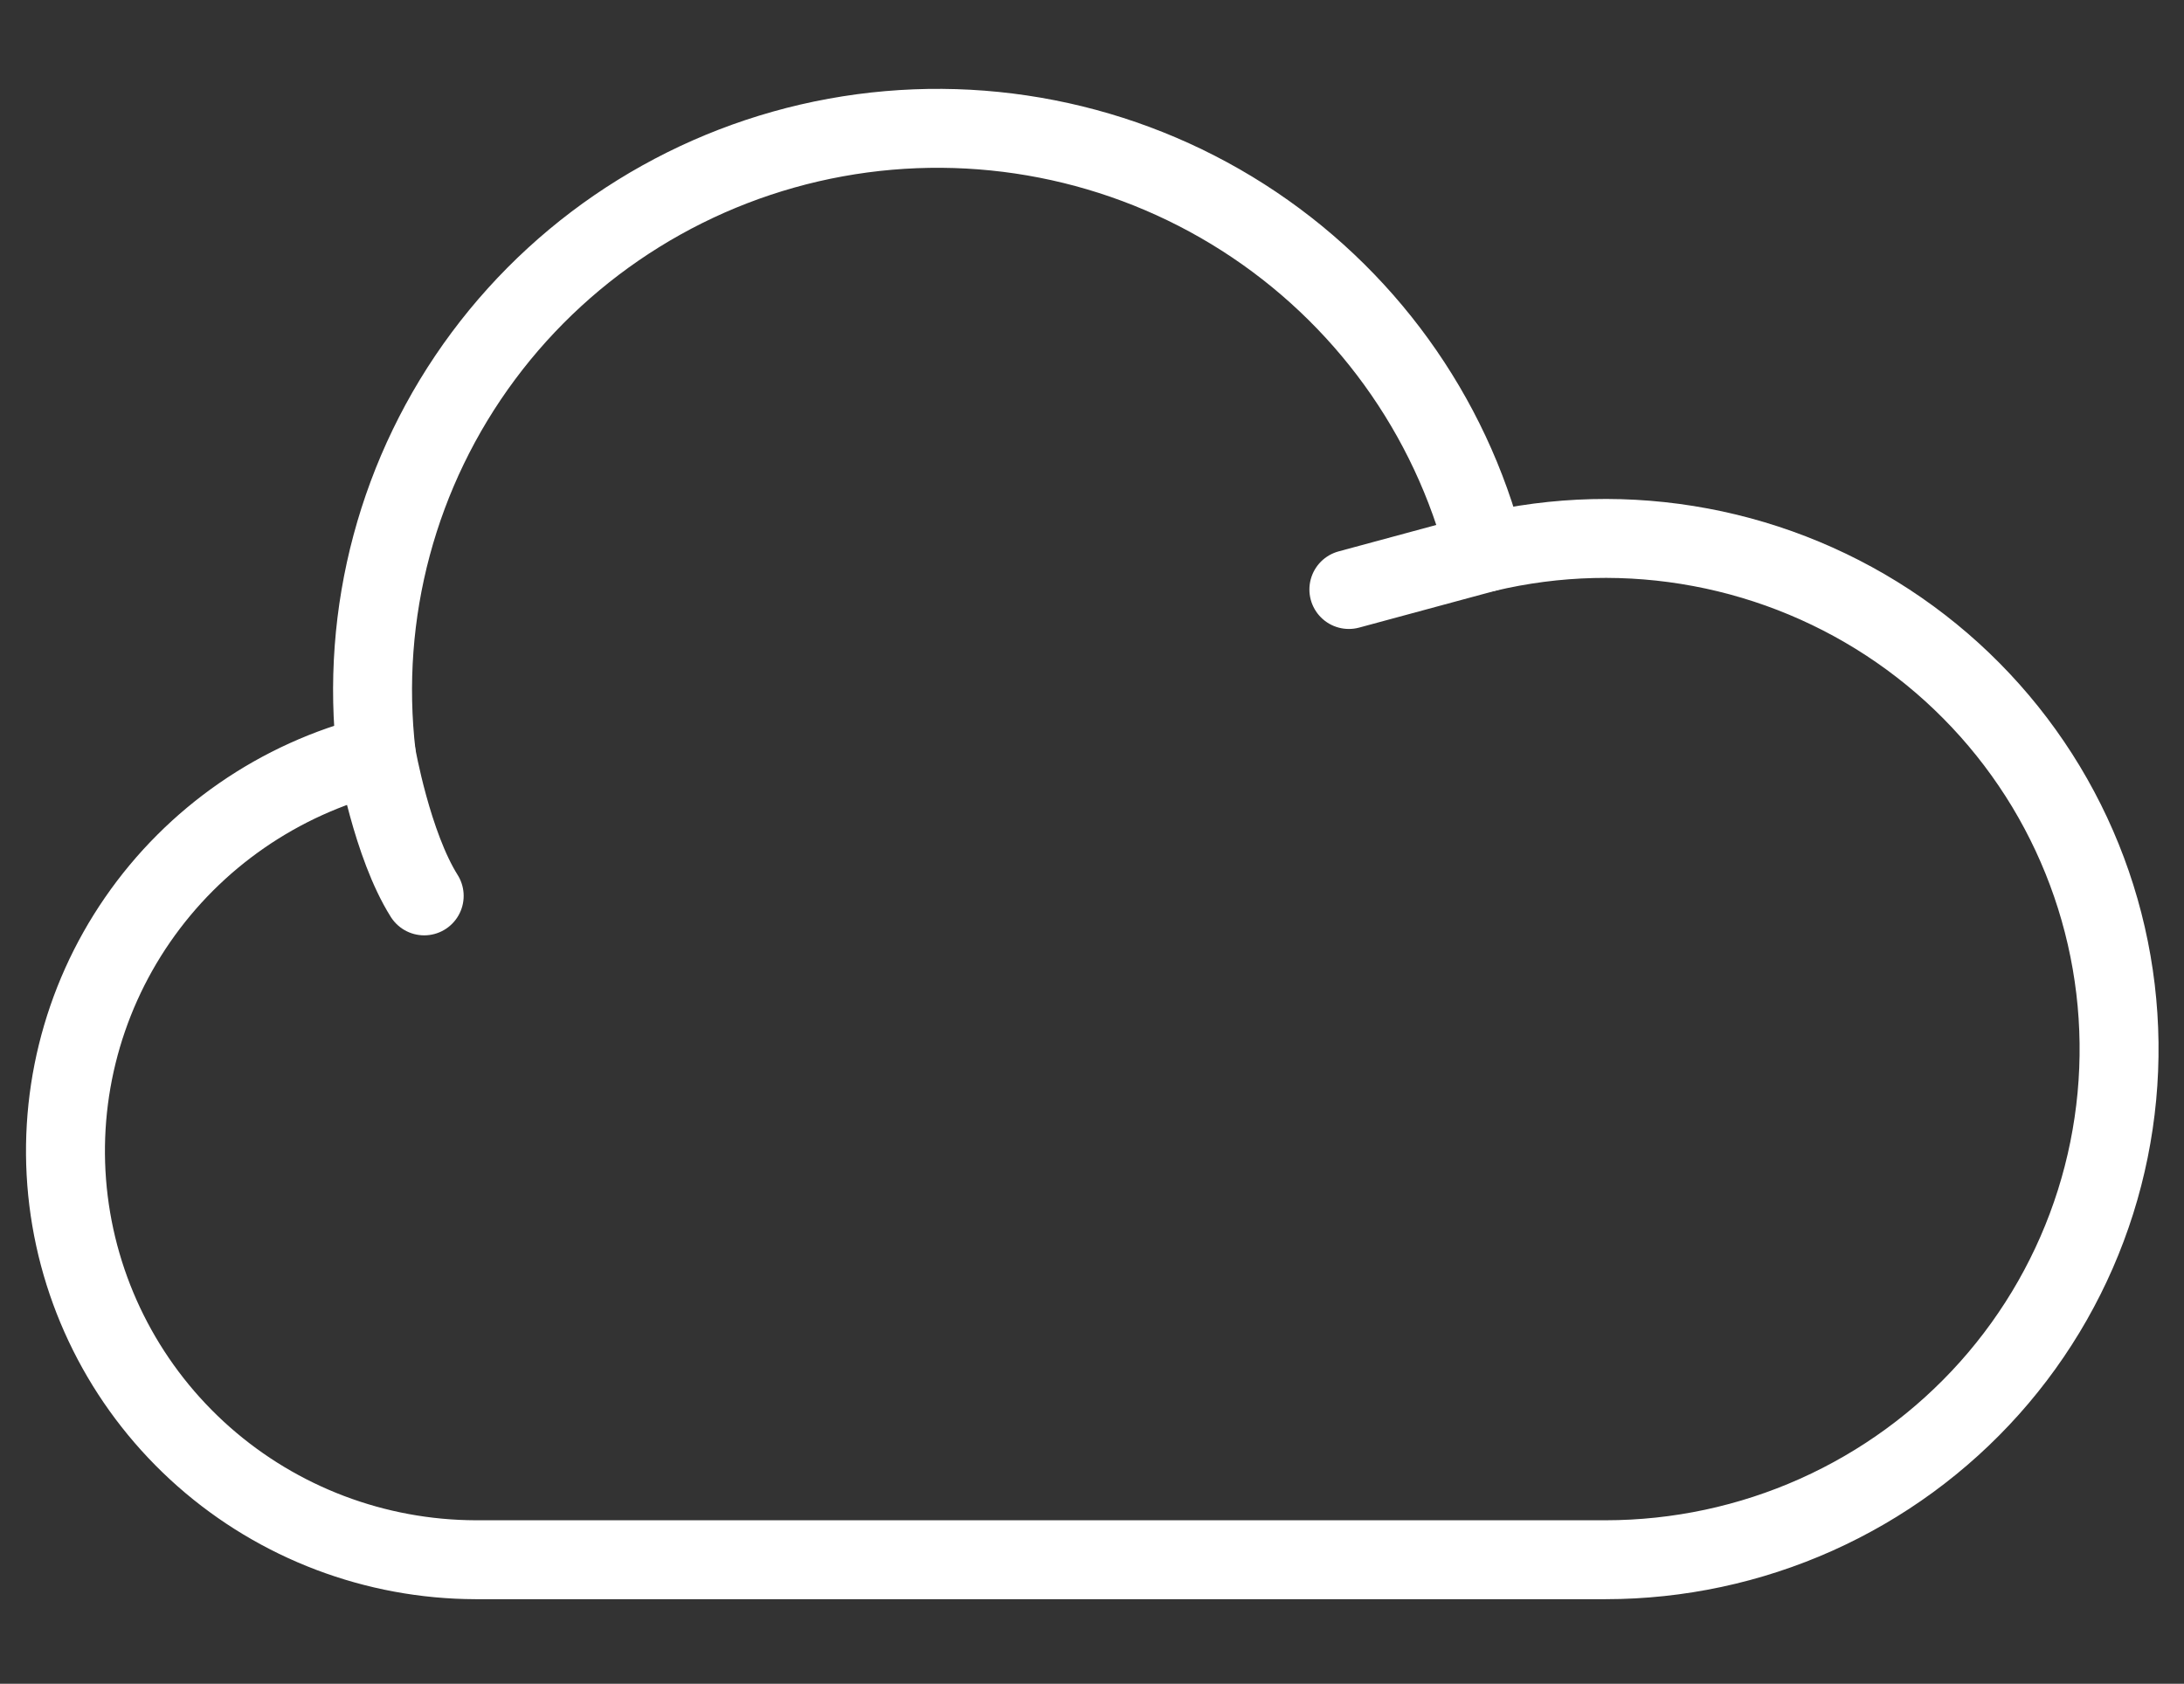
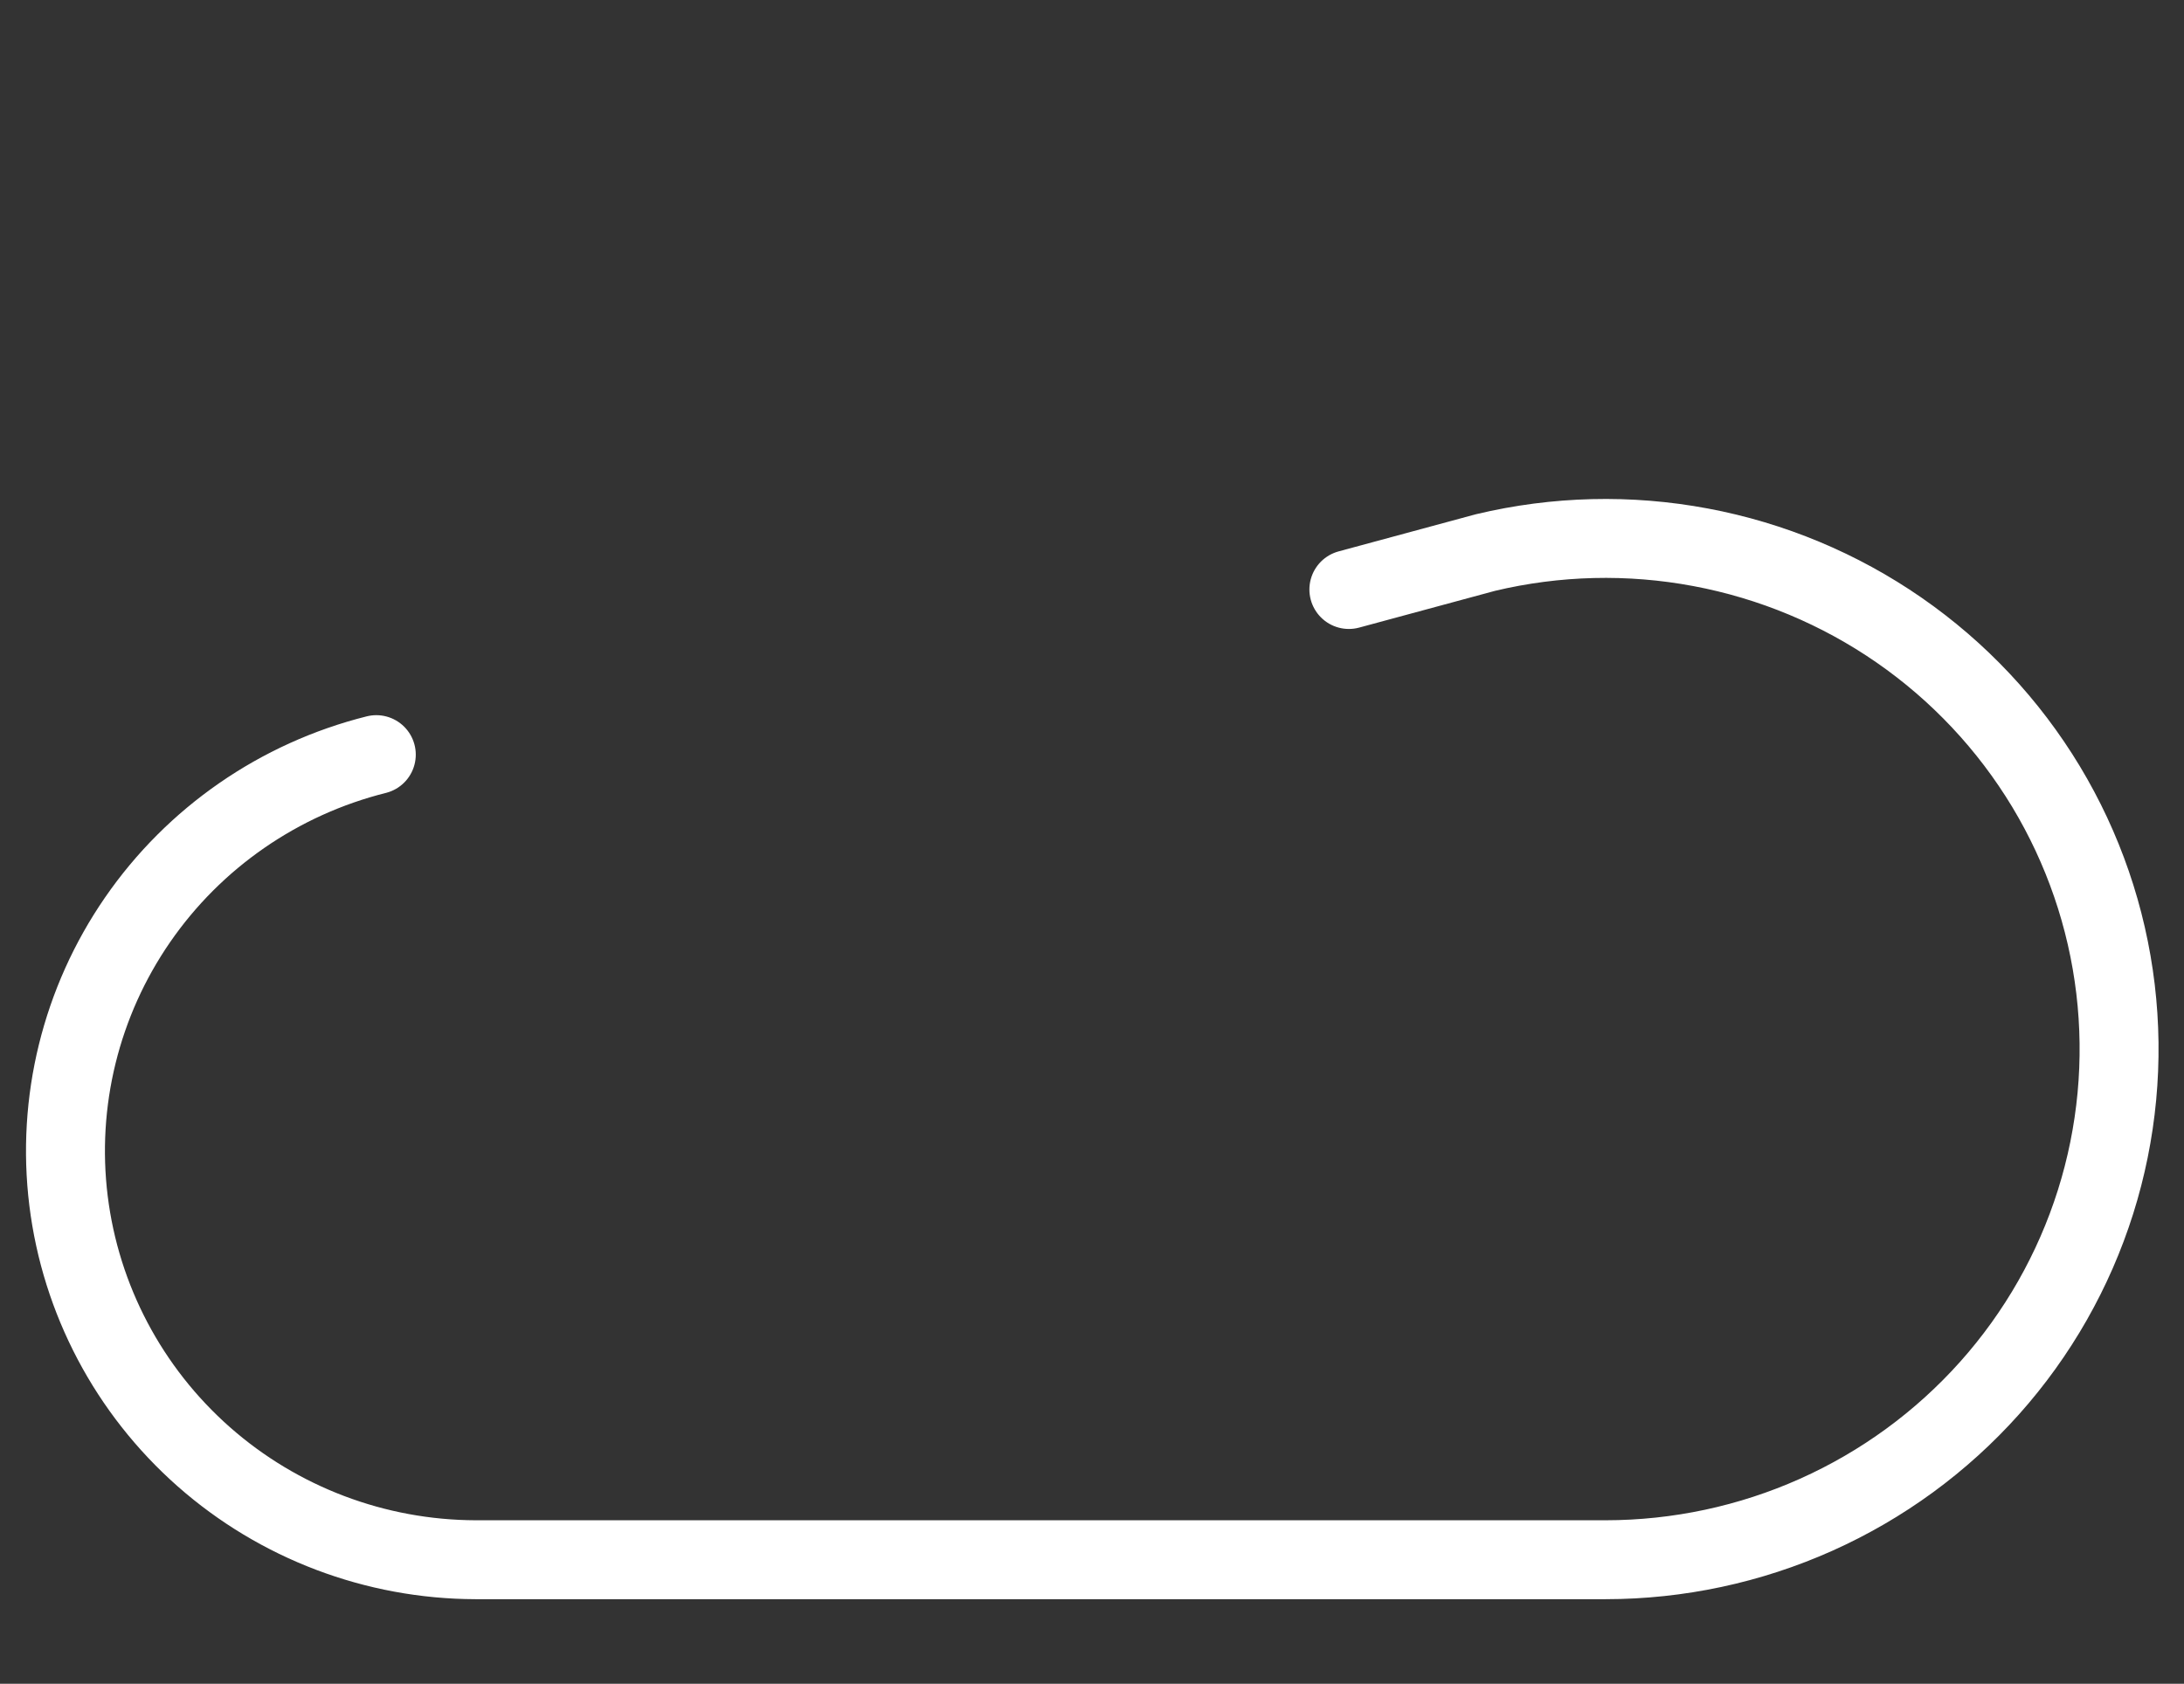
<svg xmlns="http://www.w3.org/2000/svg" width="83" height="64" viewBox="0 0 83 64" fill="none">
  <rect x="0" y="0" width="83" height="64" fill="#333333" stroke="none" />
  <path d="M14.301 28.684C10.608 29.608 7.382 31.841 5.228 34.963C3.074 38.085 2.141 41.882 2.604 45.64C3.068 49.398 4.895 52.858 7.743 55.371C10.592 57.884 14.265 59.276 18.073 59.286H61.023C63.78 59.284 66.505 58.702 69.019 57.578C71.533 56.453 73.779 54.812 75.61 52.762C77.44 50.713 78.813 48.301 79.638 45.686C80.463 43.07 80.722 40.311 80.397 37.589C80.072 34.867 79.171 32.245 77.754 29.894C76.336 27.544 74.434 25.518 72.172 23.951C69.91 22.384 67.34 21.311 64.631 20.803C61.922 20.294 59.136 20.362 56.455 21.002L51.262 22.407" stroke="white" stroke-width="3" stroke-linecap="round" stroke-linejoin="round" />
-   <path d="M56.455 21.001C55.12 15.747 51.826 11.194 47.241 8.265C42.655 5.336 37.12 4.251 31.759 5.228C26.398 6.206 21.612 9.174 18.37 13.53C15.128 17.886 13.674 23.305 14.301 28.688C14.301 28.688 14.899 32.112 16.121 34.053" stroke="white" stroke-width="3" stroke-linecap="round" stroke-linejoin="round" />
</svg>